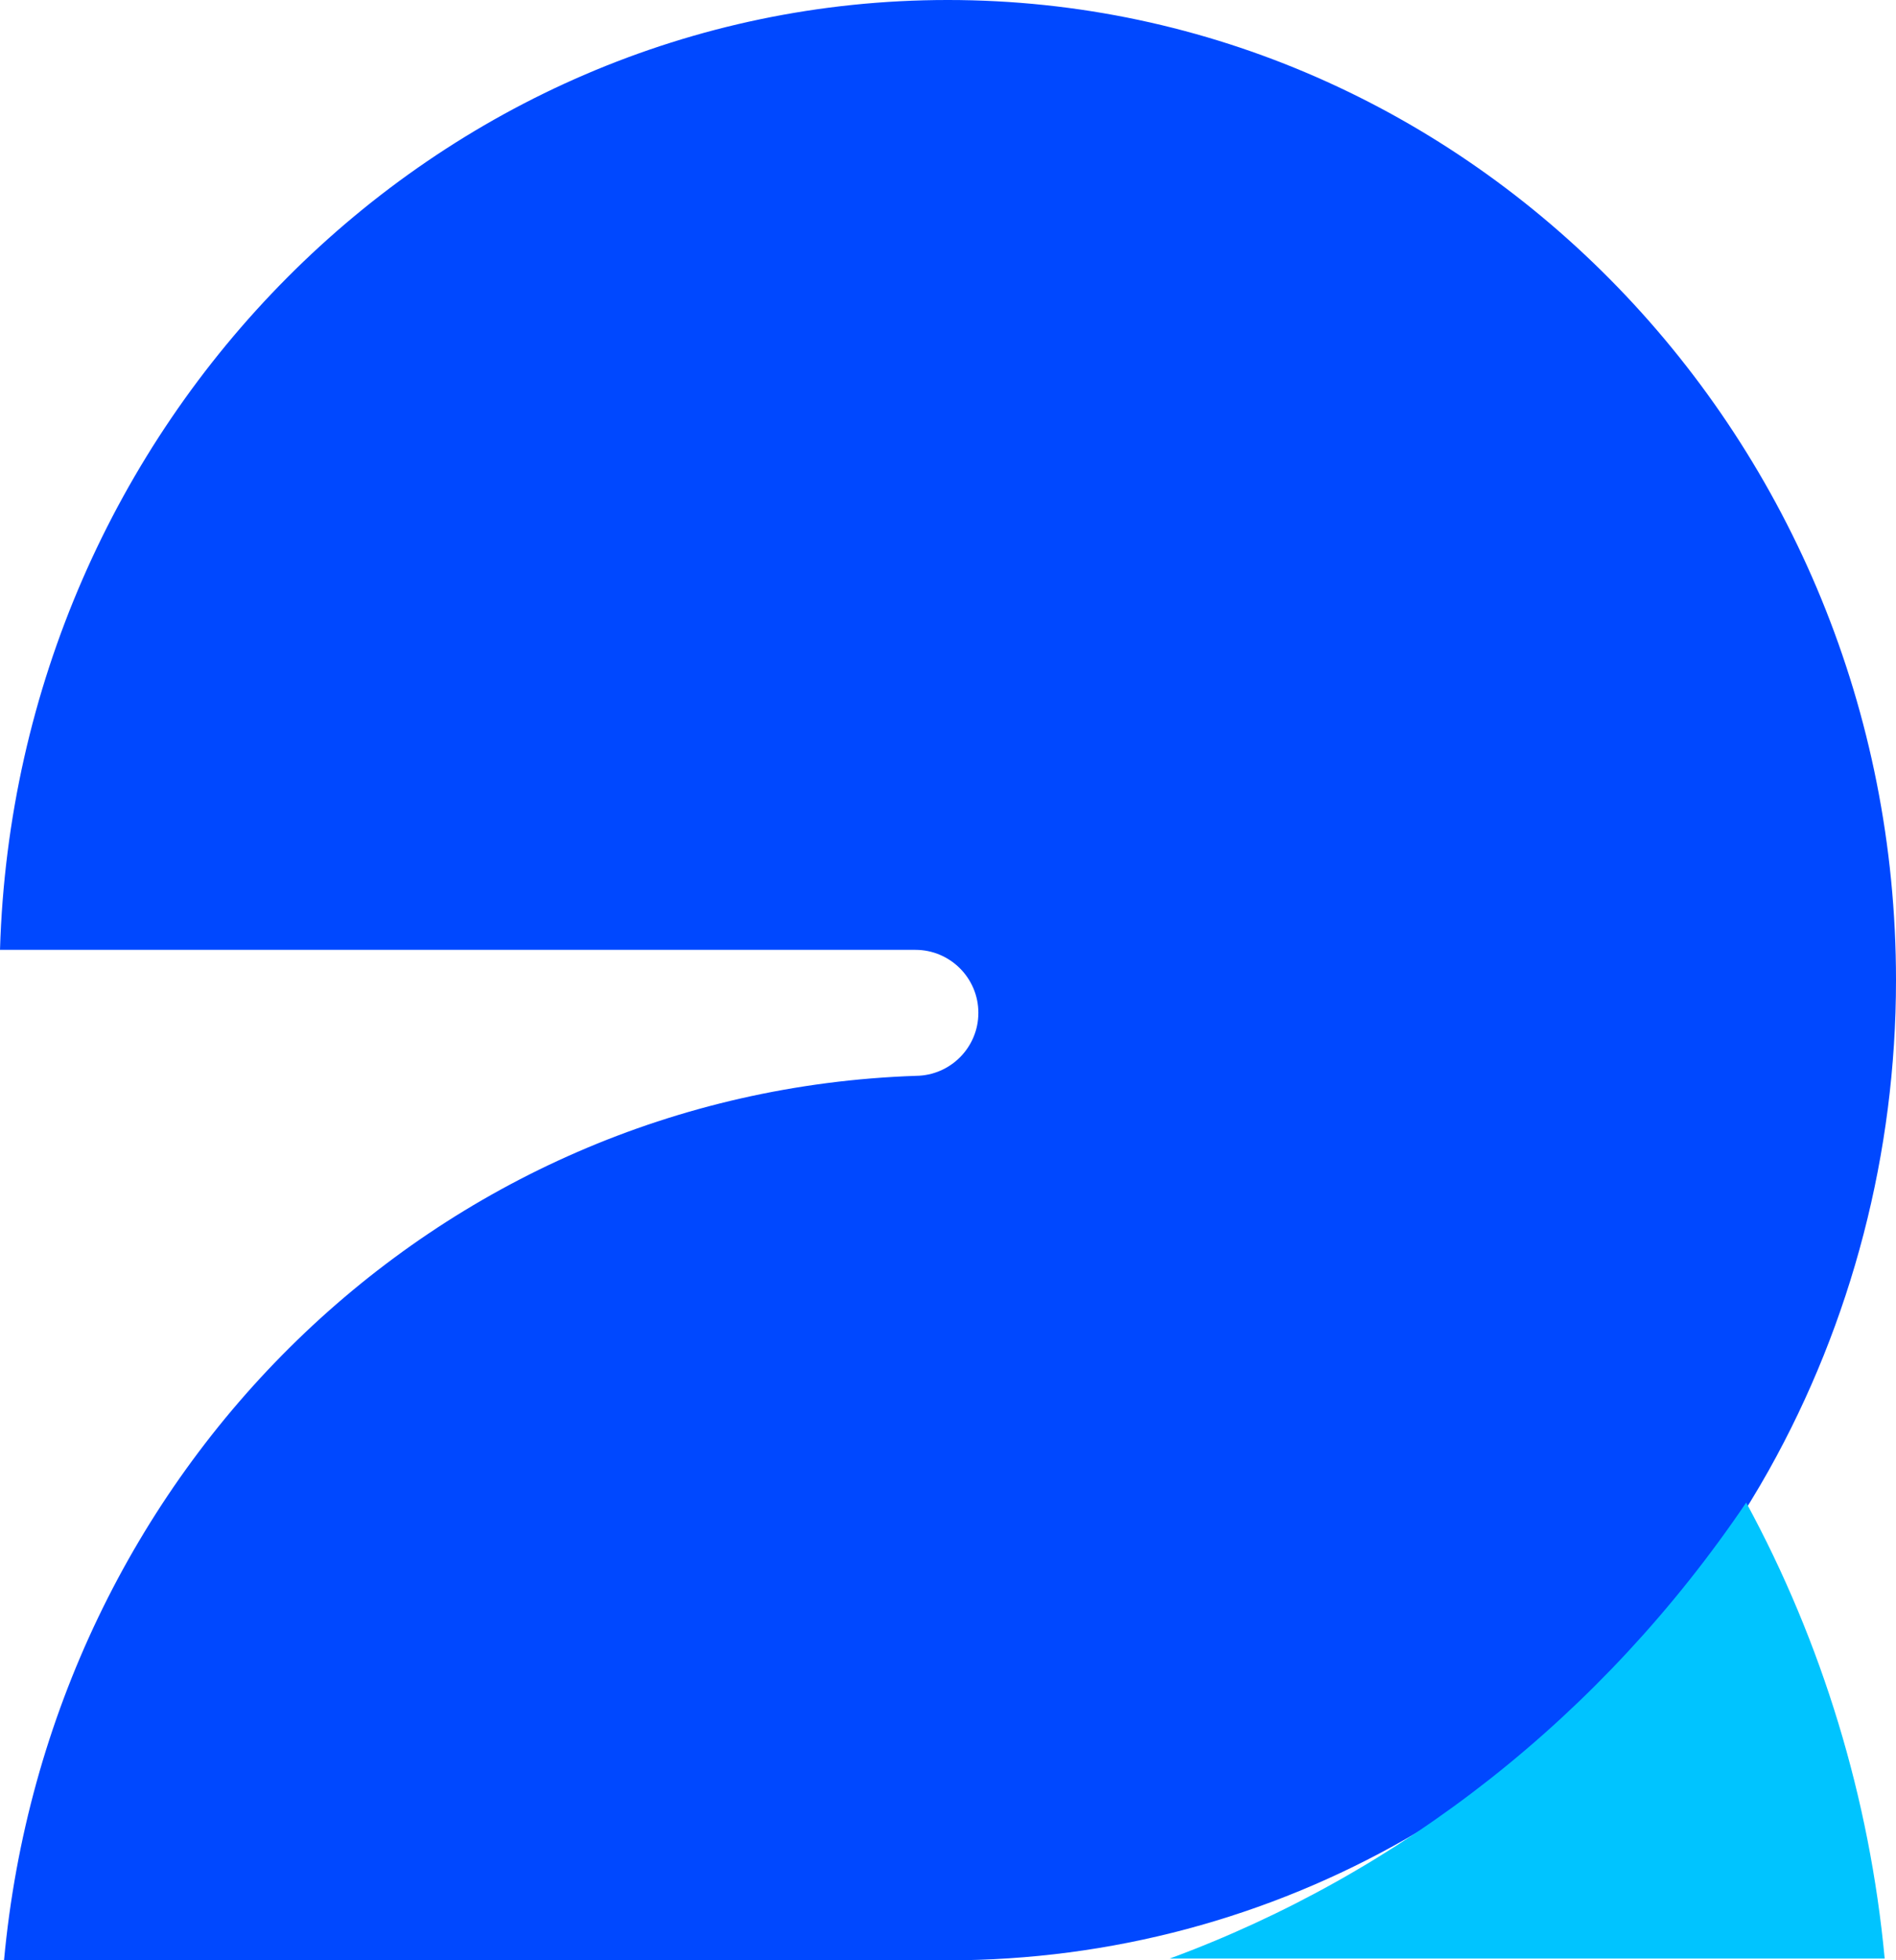
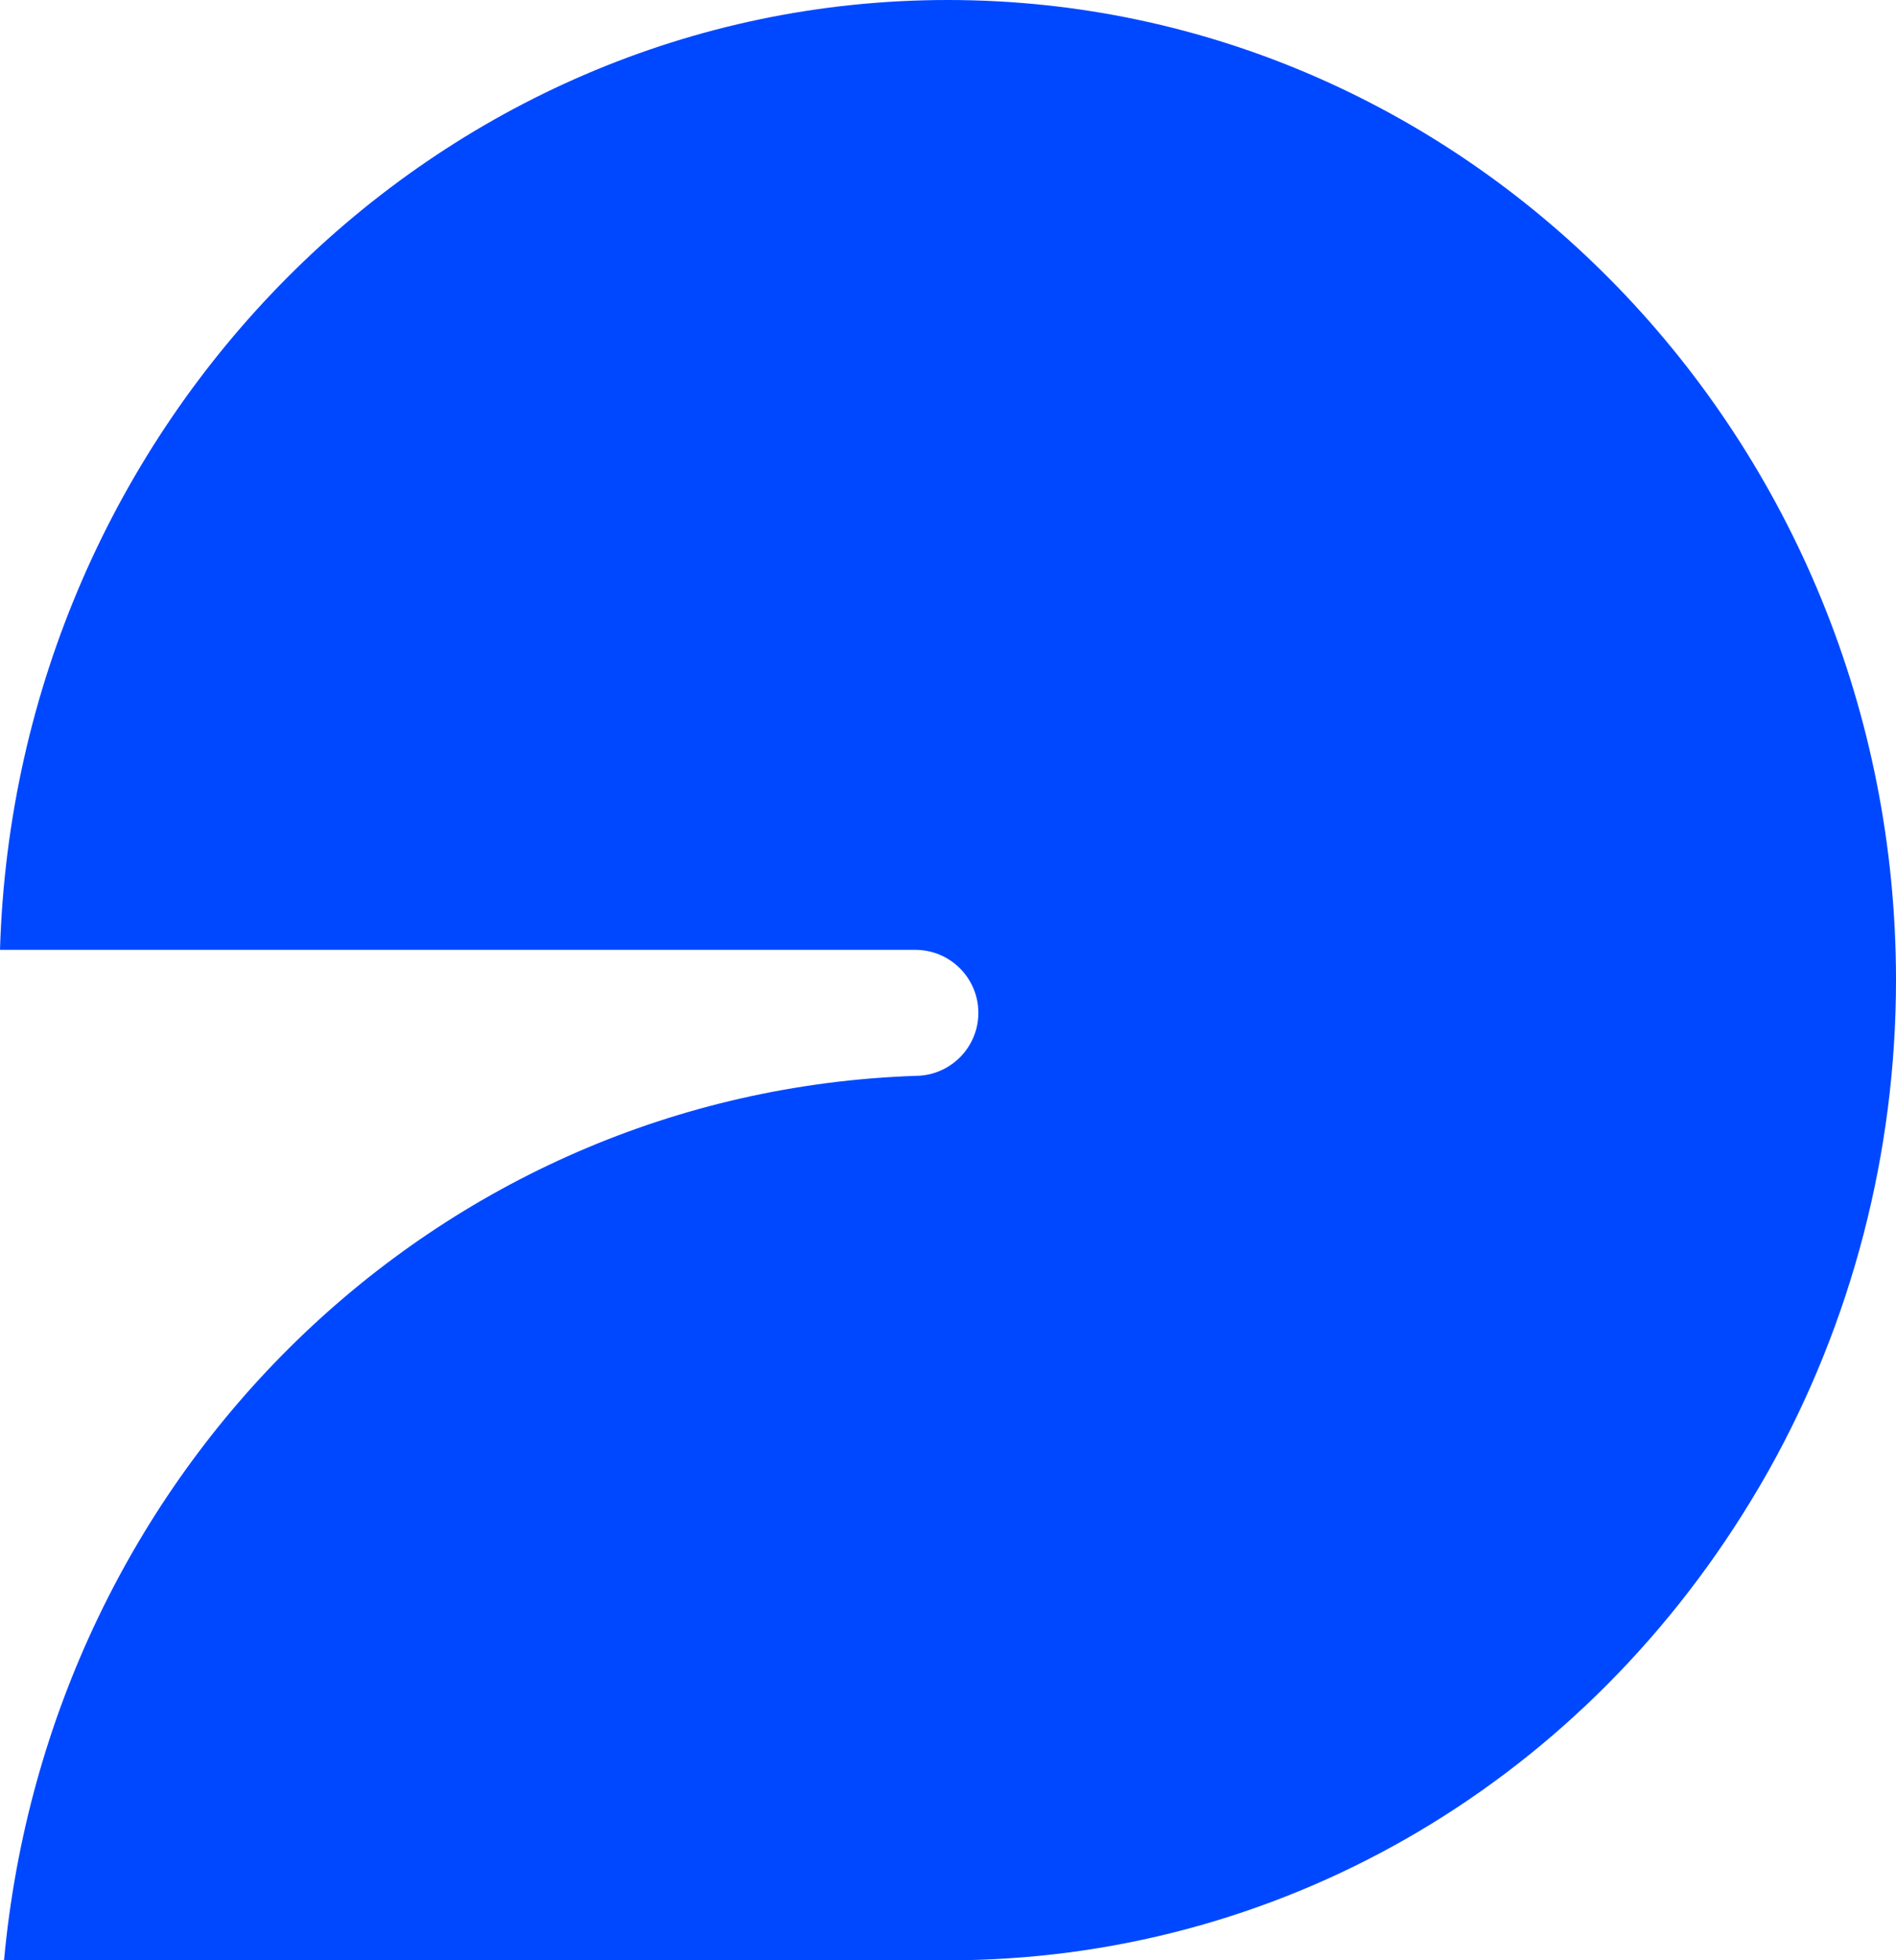
<svg xmlns="http://www.w3.org/2000/svg" version="1.1" width="559.392" height="578.063" viewBox="0,0,559.392,578.063">
  <g transform="translate(35.934,105.532)">
    <g data-paper-data="{&quot;isPaintingLayer&quot;:true}" fill-rule="nonzero" stroke="none" stroke-width="0" stroke-linecap="butt" stroke-linejoin="miter" stroke-miterlimit="10" stroke-dasharray="" stroke-dashoffset="0" style="mix-blend-mode: normal">
      <path d="M-34.748,472.531c13.372,-144.61 127.48,-256.004 269.069,-260.82c10.164,-0.095 18.404,-8.392 18.404,-18.576c0,-10.243 -8.333,-18.576 -18.578,-18.576h-270.081c4.582,-155.259 128.258,-280.091 279.627,-280.091c154.262,0 279.765,129.658 279.765,289.03c0,50.756 -12.995,100.765 -37.579,144.619c-1.592,2.839 -3.354,5.843 -5.393,9.182c-51.641,84.68 -140.16,135.232 -236.793,135.232z" fill="#0048ff" />
-       <path d="M309.14,472.02c68.026,-25.061 127.514,-71.488 170.119,-134.471c22.438,41.292 36.436,87.267 40.862,134.471z" fill="#00c4ff" />
    </g>
  </g>
</svg>